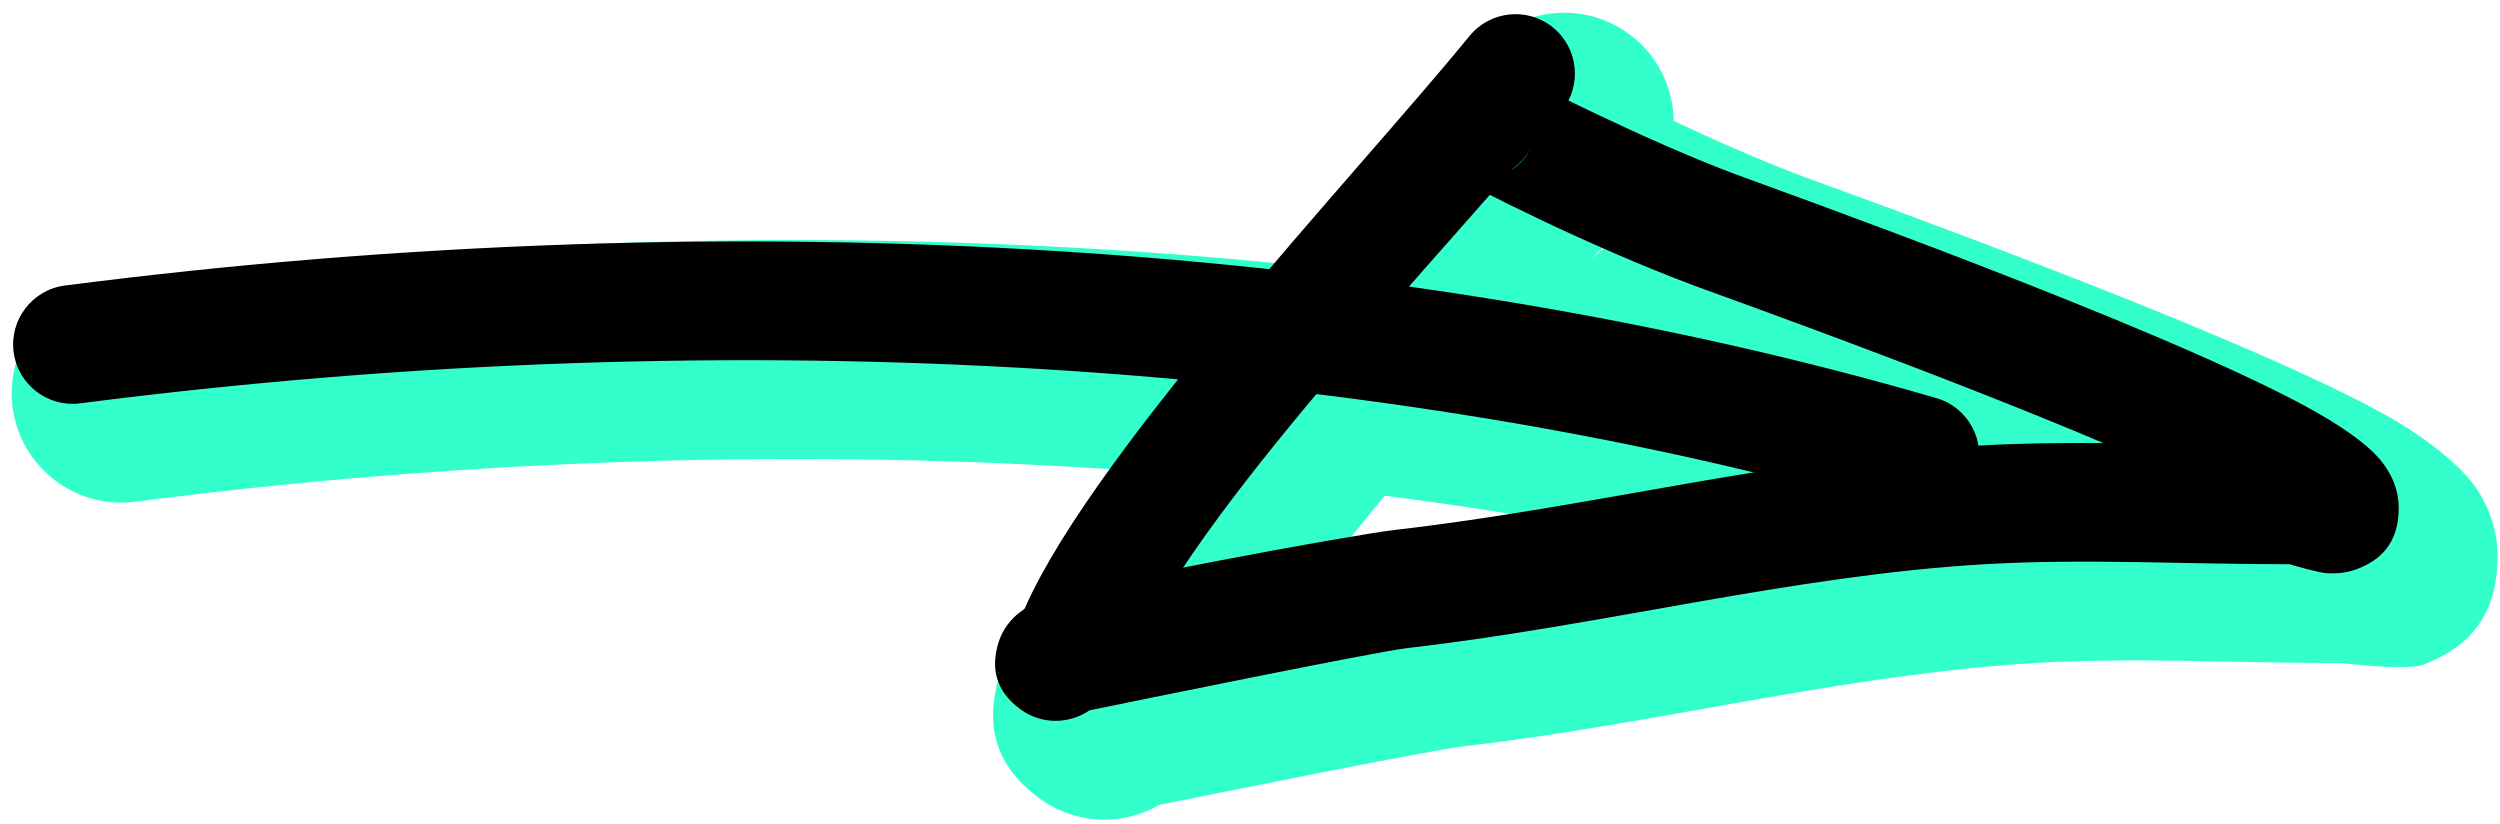
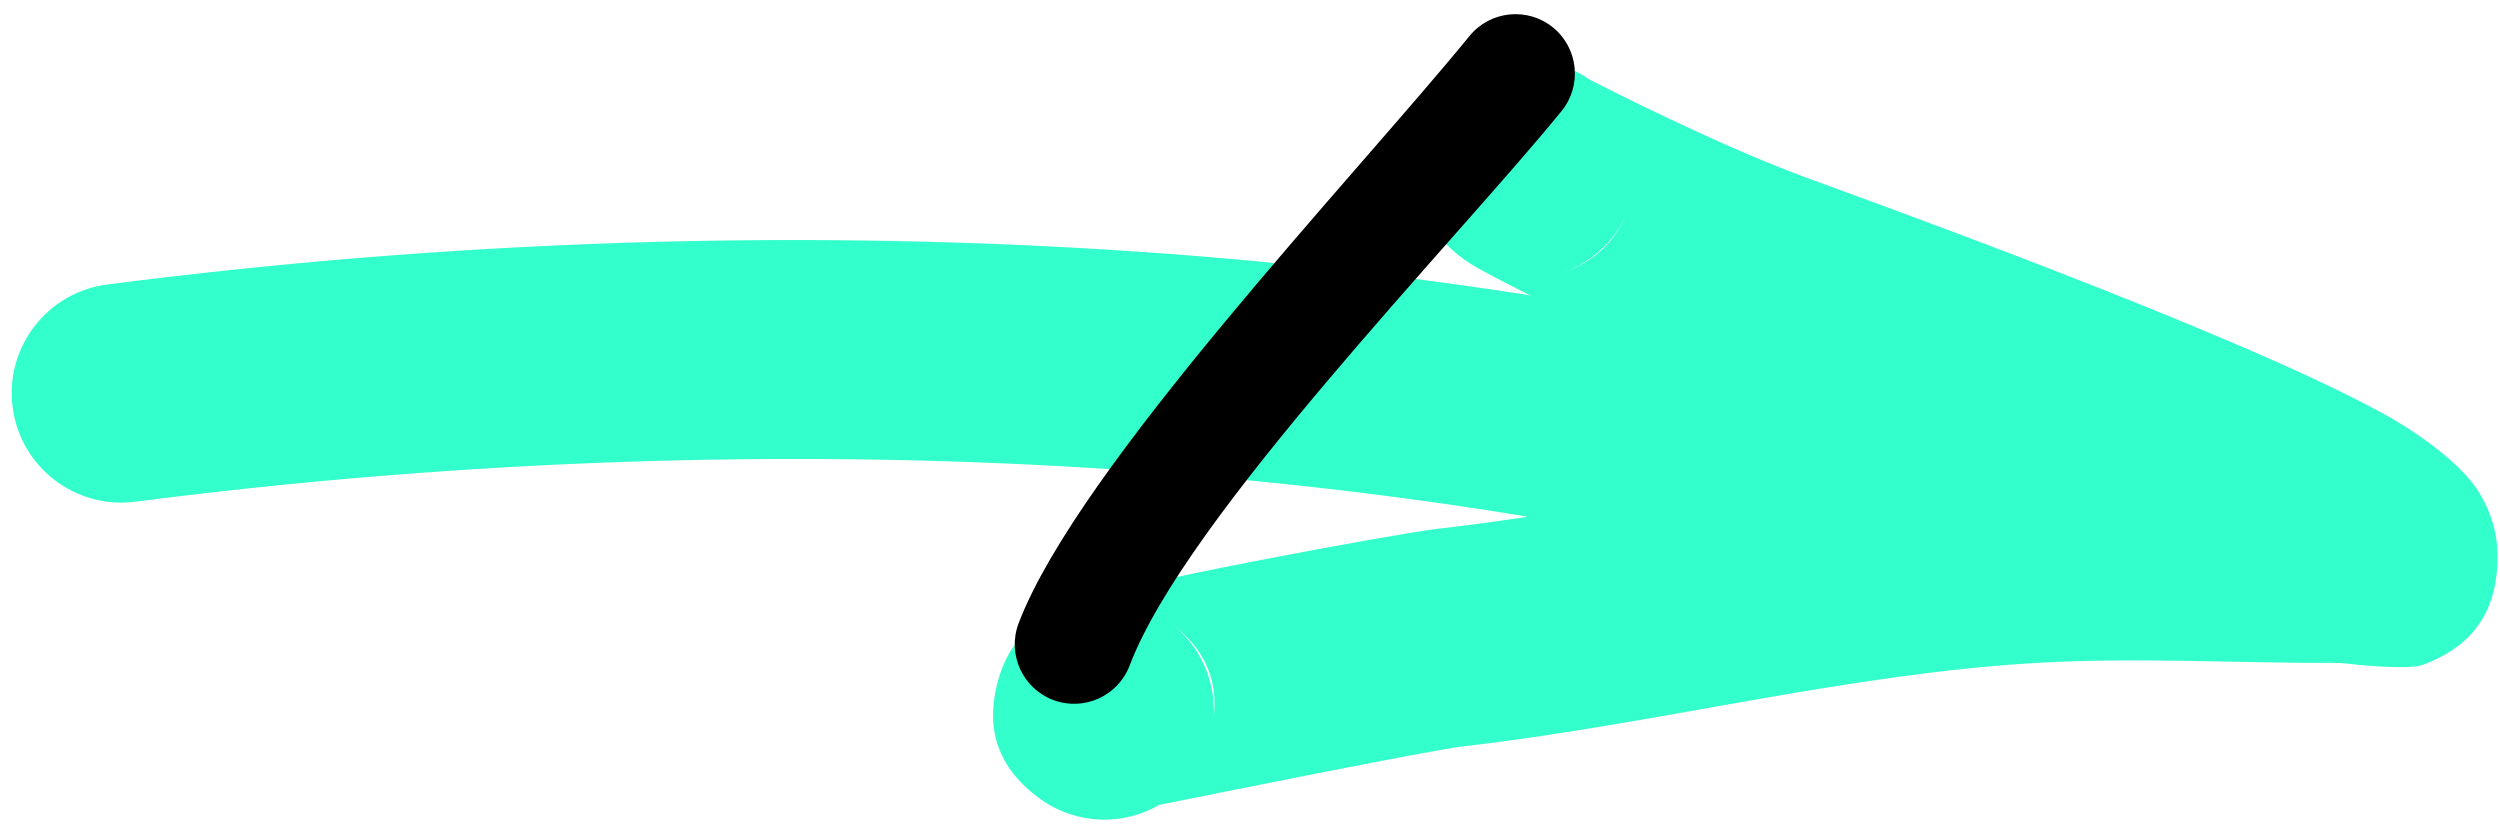
<svg xmlns="http://www.w3.org/2000/svg" width="100%" height="100%" viewBox="0 0 428 141" version="1.1" xml:space="preserve" style="fill-rule:evenodd;clip-rule:evenodd;stroke-linejoin:round;stroke-miterlimit:2;">
-   <rect x="-0" y="-0" width="412.917" height="125.833" style="fill:none;" />
  <g>
    <path d="M23.147,85.897c-10.263,1.322 -19.669,-5.937 -20.992,-16.201c-1.322,-10.263 5.937,-19.669 16.201,-20.992c117.443,-15.131 232.073,-7.223 323.904,19.549c9.934,2.897 15.649,13.314 12.752,23.249c-2.896,9.934 -13.313,15.649 -23.248,12.752c-87.492,-25.507 -196.722,-32.773 -308.617,-18.357Z" style="fill:#3fc;" />
    <path d="M326.245,77.961c-15.481,-6.441 -28.145,-11.675 -30.629,-12.601c-19.296,-7.19 -40.163,-17.904 -43.682,-20.092c-13.305,-8.273 -8.606,-21.651 -8.041,-23.1c1.811,-4.641 5.236,-9.169 12.268,-11.204c5.672,-1.64 11.494,-0.477 15.984,2.67c2.975,1.528 21.613,11.015 36.565,16.587c6.877,2.562 72.755,26.099 98.831,40.34c8.878,4.848 14.374,9.955 16.479,13.142c2.751,4.165 3.573,8.193 3.562,11.649c-0.034,10.632 -5.544,15.762 -12.761,18.456c-2.332,0.87 -9.967,0.167 -14.12,-0.302c-17.145,0.049 -34.874,-1.004 -51.983,-0.018c-32.763,1.89 -65.623,10.578 -98.369,14.305c-5.096,0.58 -44.248,8.46 -51.866,9.997c-6.189,3.588 -14.169,3.457 -20.354,-0.982c-8.287,-5.948 -9.308,-13.375 -7.136,-20.734c0.766,-2.595 3.019,-8.927 11.579,-12.553c7.652,-3.243 56.769,-12.217 63.536,-12.987c26.67,-3.035 53.425,-9.217 80.137,-12.573Zm-118.487,45.04c0.794,-5.972 -1.019,-11.818 -7.762,-16.658c5.509,3.955 8.235,10.352 7.762,16.658Zm192.623,-9.532c-1.469,-0.169 -2.428,-0.3 -2.428,-0.3c-0,0 1.412,0.214 2.428,0.3Zm-121.865,-76.909c-2.167,4.89 -6.399,8.827 -11.935,10.428c6.637,-1.92 10.053,-6.067 11.935,-10.428Z" style="fill:#3fc;" />
-     <path d="M253.253,9.081c6.537,-8.023 18.357,-9.229 26.38,-2.692c8.022,6.536 9.228,18.357 2.692,26.379c-17.92,21.993 -63.186,67.764 -72.563,92.527c-3.664,9.678 -14.496,14.561 -24.174,10.896c-9.678,-3.664 -14.56,-14.497 -10.896,-24.174c10.325,-27.27 58.827,-78.717 78.561,-102.936Z" style="fill:#3fc;" />
  </g>
  <g>
-     <path d="M13.717,69.052c-5.566,0.717 -10.667,-3.219 -11.384,-8.786c-0.717,-5.566 3.22,-10.667 8.786,-11.384c116.174,-14.967 229.567,-7.206 320.405,19.277c5.388,1.57 8.487,7.22 6.916,12.607c-1.57,5.388 -7.22,8.487 -12.607,6.916c-88.486,-25.796 -198.951,-33.209 -312.116,-18.63Z" />
-     <path d="M360.097,75.85c-28.692,-12.151 -64.897,-25.031 -69.818,-26.865c-18.61,-6.934 -38.753,-17.227 -42.147,-19.338c-7.34,-4.564 -4.89,-11.893 -4.578,-12.693c0.983,-2.518 2.842,-4.975 6.659,-6.079c3.197,-0.925 6.484,-0.207 8.954,1.656c2.64,1.365 22.396,11.504 38.213,17.398c6.799,2.533 71.938,25.753 97.715,39.83c5.802,3.169 9.916,6.179 11.942,8.427c2.864,3.179 3.638,6.361 3.63,8.805c-0.019,6.005 -3.104,8.922 -7.18,10.443c-1.415,0.528 -3.178,0.854 -5.233,0.686c-1.478,-0.121 -5.253,-1.223 -6.279,-1.528c-17.185,0.035 -34.944,-0.993 -52.085,-0.004c-32.92,1.898 -65.941,10.601 -98.845,14.346c-5.41,0.615 -47.523,9.238 -54.537,10.677c-3.434,2.369 -8.126,2.463 -11.708,-0.108c-4.53,-3.252 -5.097,-7.309 -3.91,-11.332c0.438,-1.481 1.811,-5.012 6.696,-7.082c7.363,-3.12 54.648,-11.621 61.16,-12.362c33.276,-3.787 66.681,-12.522 99.973,-14.442c7.05,-0.407 14.203,-0.485 21.378,-0.435Zm-169.2,37.389c0.201,-2.966 -0.877,-5.845 -4.238,-8.257c2.761,1.982 4.234,5.096 4.238,8.257Zm72.081,-94.741c0.349,1.612 0.292,3.23 -0.108,4.739c0.38,-1.378 0.517,-2.964 0.108,-4.739Zm-0.75,6.492c-1.204,2.543 -3.452,4.578 -6.365,5.421c3.48,-1.007 5.326,-3.143 6.365,-5.421Z" />
    <path d="M251.573,6.168c3.545,-4.351 9.955,-5.005 14.306,-1.46c4.35,3.545 5.004,9.955 1.459,14.306c-18.334,22.502 -64.341,69.573 -73.935,94.909c-1.987,5.249 -7.861,7.896 -13.11,5.909c-5.248,-1.987 -7.896,-7.862 -5.909,-13.11c10.108,-26.696 57.87,-76.845 77.189,-100.554Z" />
  </g>
</svg>